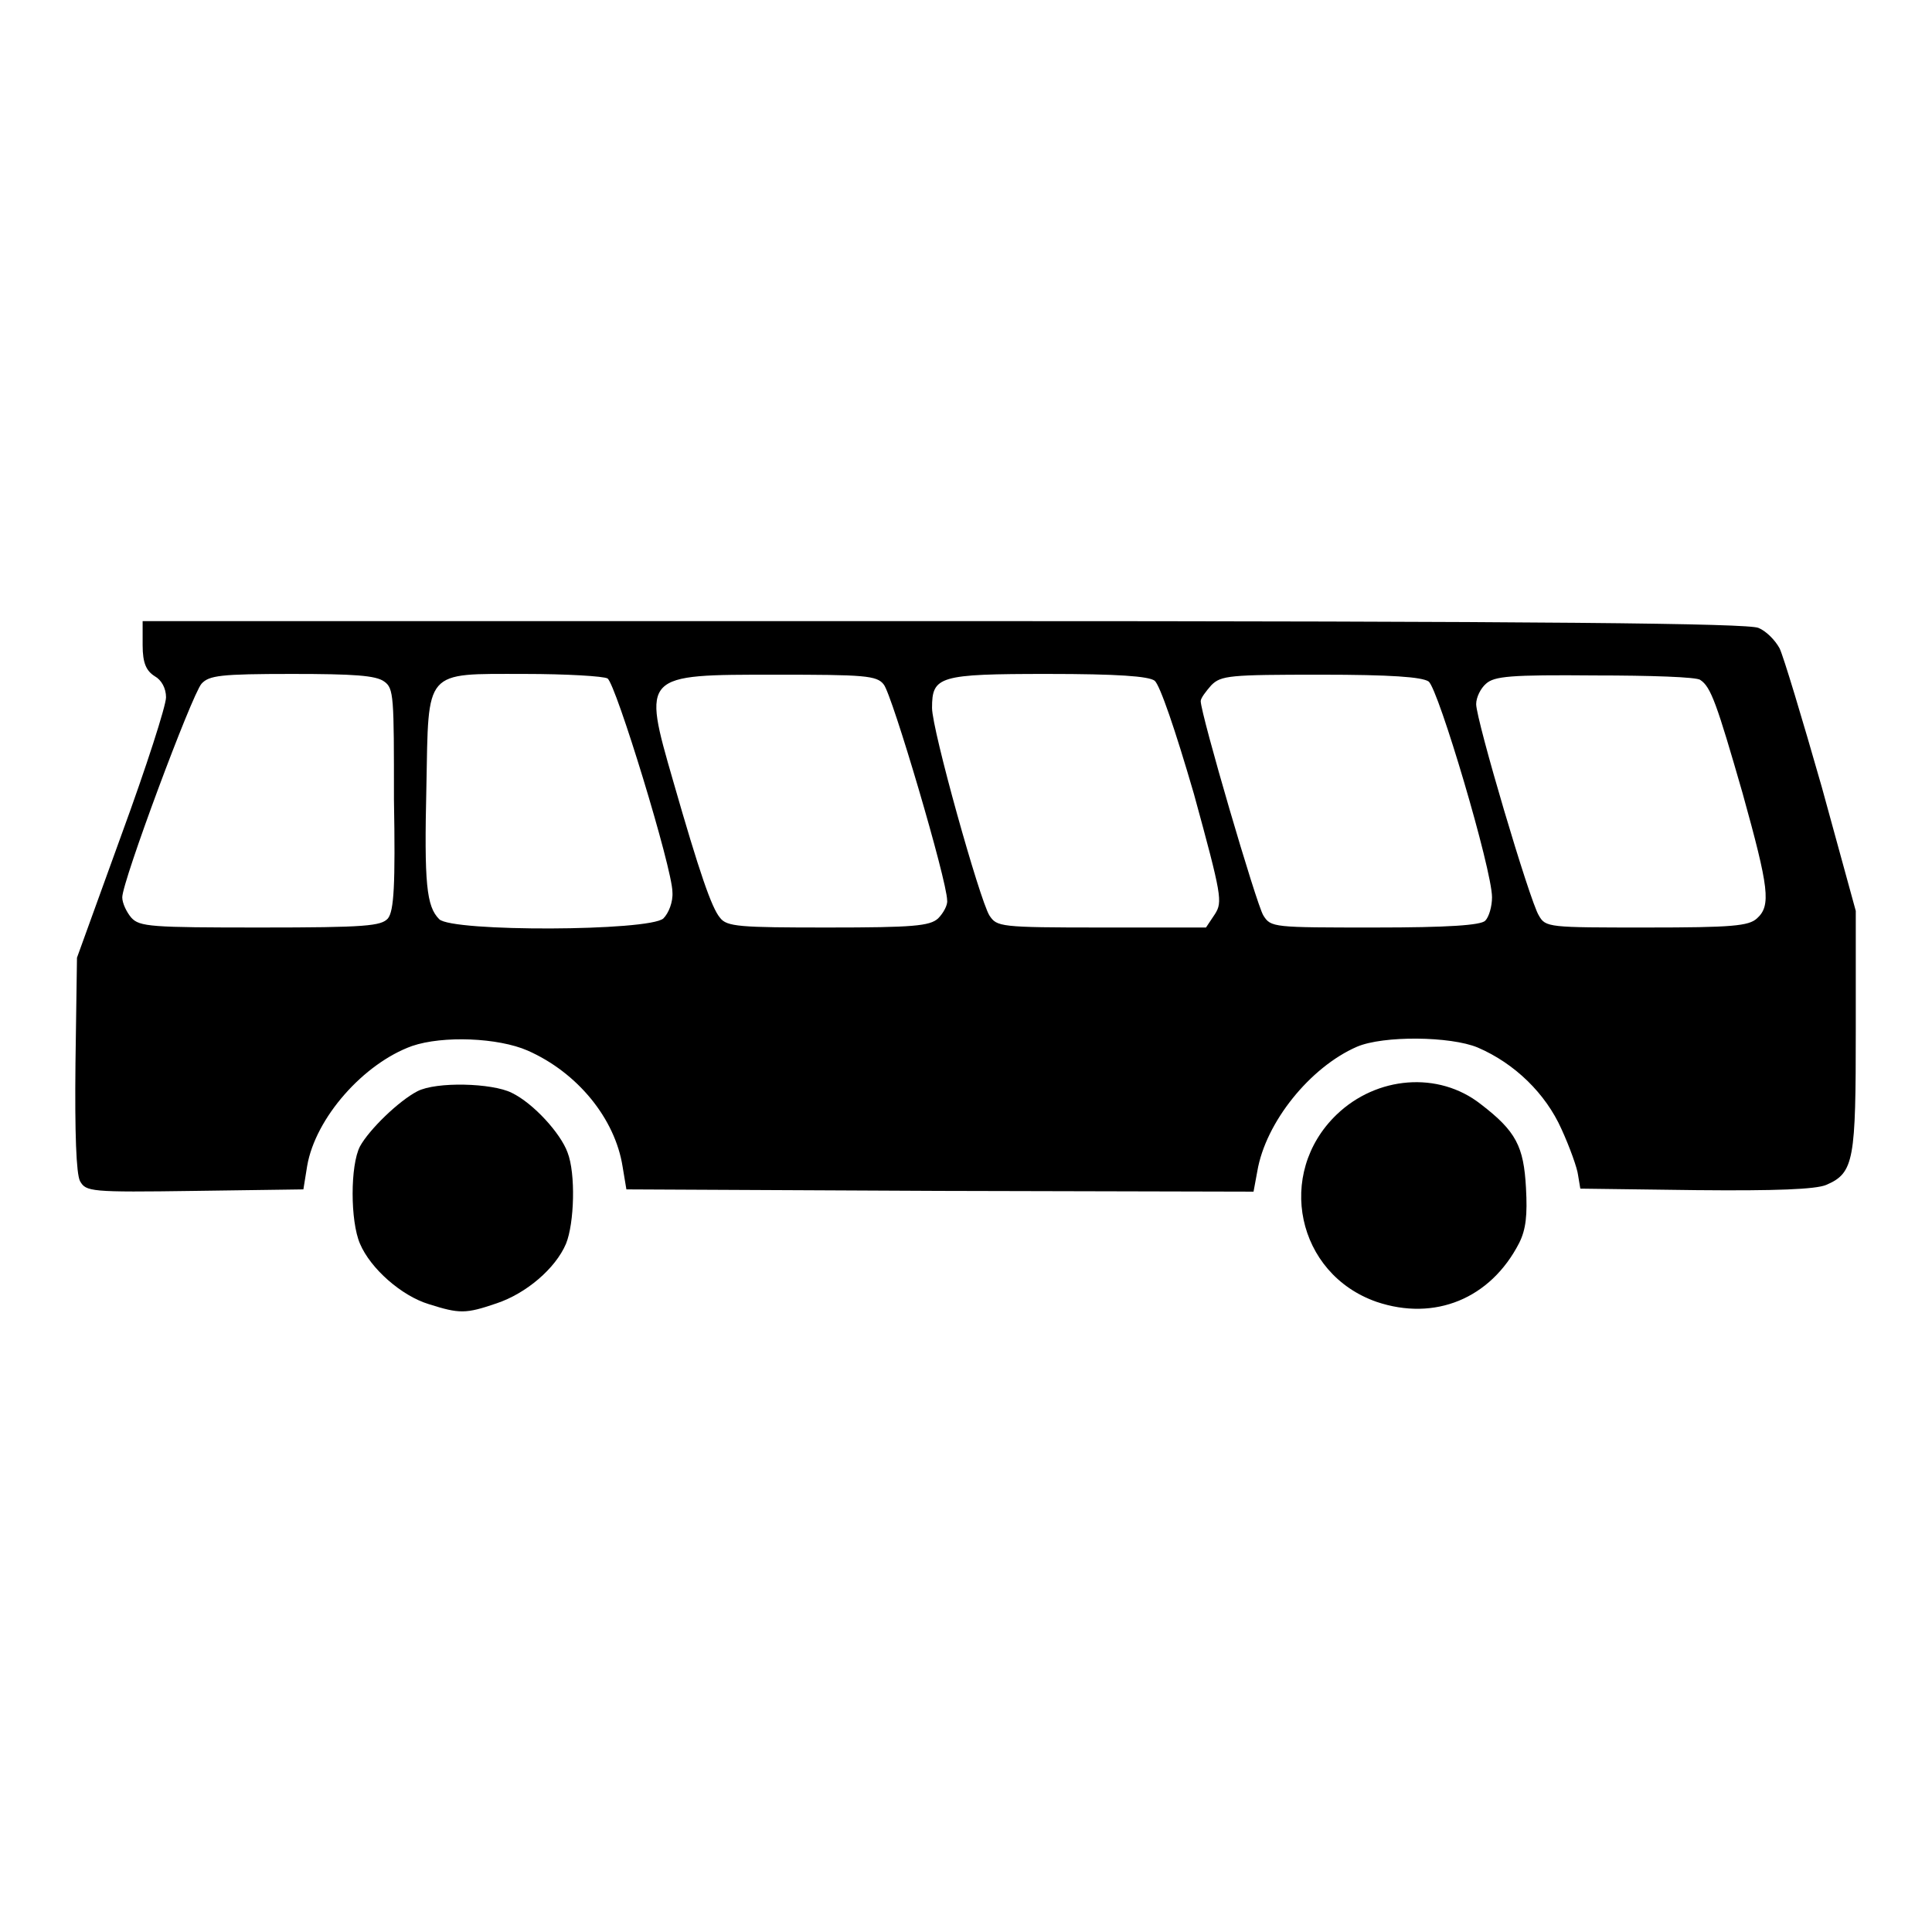
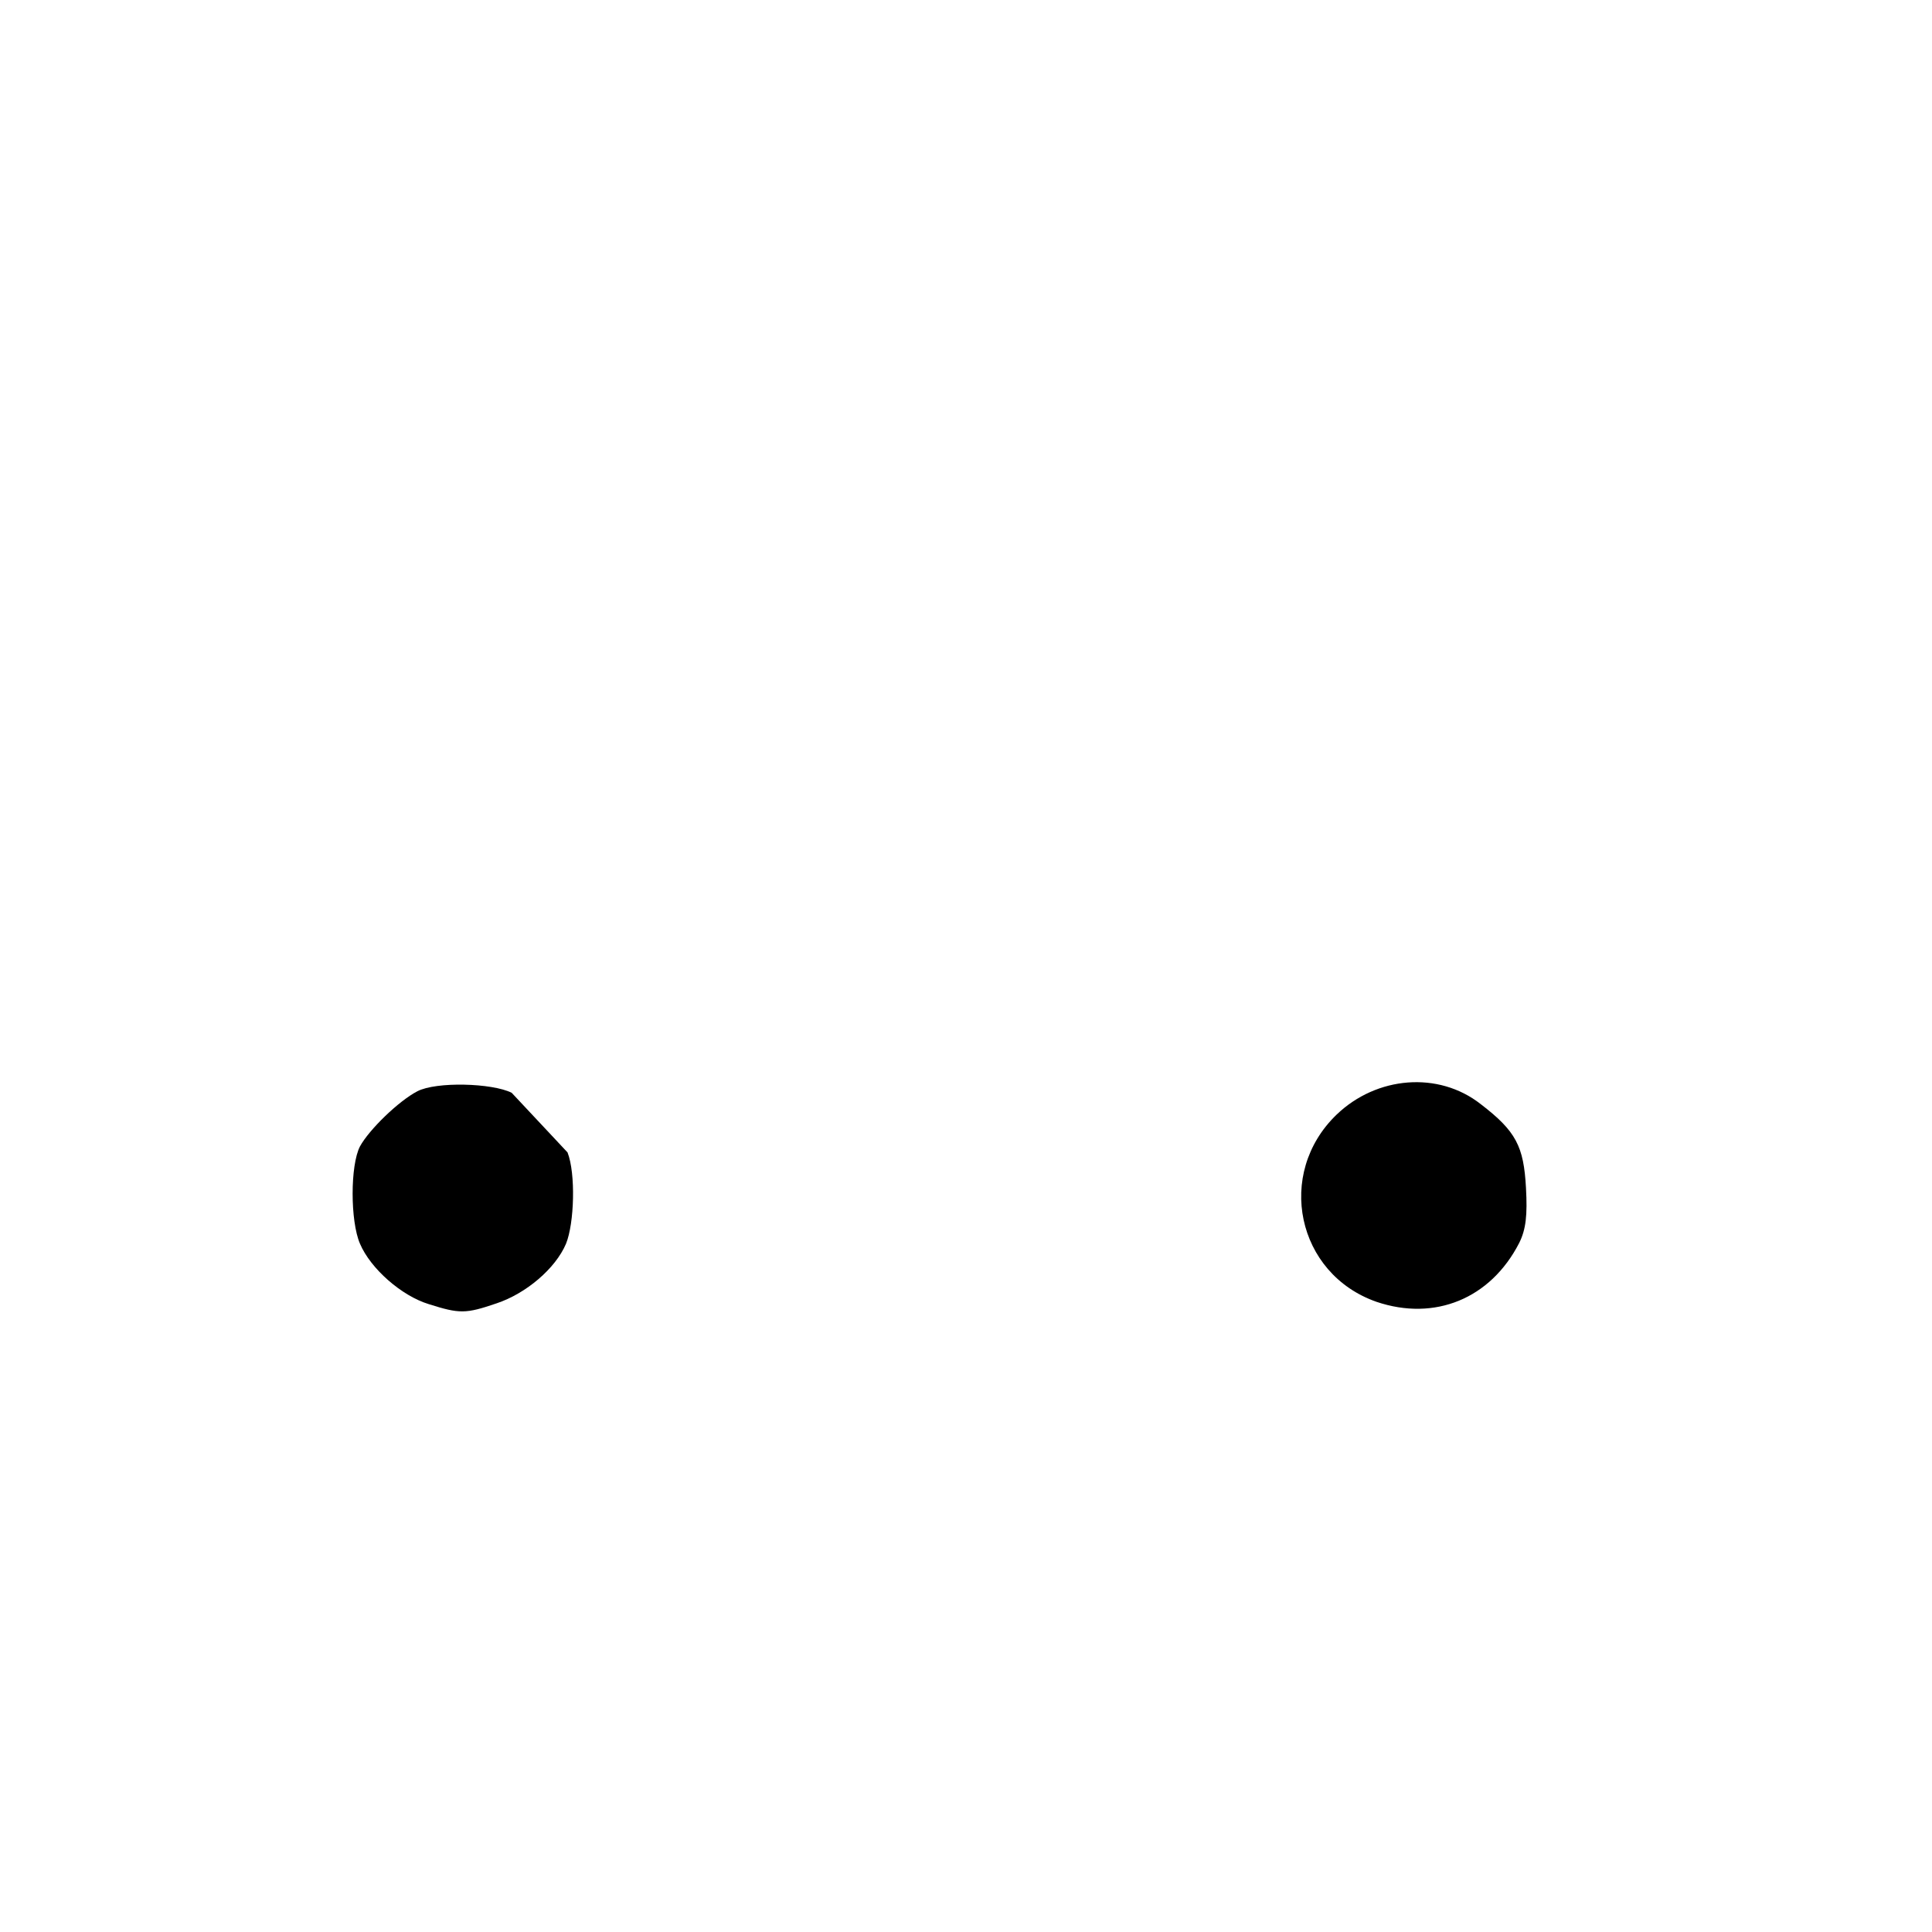
<svg xmlns="http://www.w3.org/2000/svg" version="1.1" x="0px" y="0px" viewBox="0 0 256 256" enable-background="new 0 0 256 256" xml:space="preserve">
  <g>
    <g>
-       <path fill="#000000" d="M67.8,144.8c-2.6-1.3-10-1.5-12.5-0.2c-2.5,1.3-6.4,5.1-7.6,7.3c-1.3,2.5-1.3,9.9,0,12.9c1.4,3.3,5.5,6.9,9.1,8l0,0c4.1,1.3,4.9,1.3,9-0.1c3.9-1.3,7.8-4.6,9.2-7.9c1.1-2.7,1.3-9.3,0.2-12.1C74.3,150.2,70.7,146.2,67.8,144.8z" />
-       <path fill="#000000" d="M241.4,104.3c-2.6-9.1-5.1-17.4-5.6-18.4c-0.6-1.1-1.8-2.3-2.8-2.7c-1.4-0.6-27.2-0.9-107.8-0.9H18.9v3.2c0,2.4,0.5,3.4,1.6,4.1c0.9,0.5,1.5,1.6,1.5,2.8c0,1.1-2.6,9.2-5.9,18.2l-5.9,16.3L10,140.9c-0.1,9.3,0.1,14.6,0.6,15.6l0,0c0.8,1.4,1.3,1.5,15.2,1.3l14.4-0.2l0.5-3.1c1.1-6.4,7.5-13.6,13.9-15.9c4.1-1.4,11.4-1.1,15.3,0.6c6.6,2.9,11.6,9,12.6,15.4l0.5,3l41.5,0.2l41.6,0.1l0.5-2.7c1.1-6.5,7-13.8,13.2-16.5c3.5-1.5,12.4-1.4,16,0.1c4.9,2.1,9,6.1,11.1,10.8c1.1,2.4,2.1,5.2,2.2,6.1l0.3,1.8l15.4,0.2c10.4,0.1,15.8-0.1,17.2-0.7c3.7-1.6,3.9-3.3,3.9-20.6v-15.7L241.4,104.3z M51.4,121.7c-0.9,1-2.9,1.2-16.9,1.2c-14.5,0-16-0.1-17.1-1.3c-0.6-0.7-1.2-1.9-1.2-2.7c0-2.1,9.2-26.8,10.5-28.3c1-1.1,2.5-1.3,12-1.3c8.2,0,11.1,0.2,12.2,1c1.3,0.9,1.3,2,1.3,15.6C52.4,117.3,52.2,120.7,51.4,121.7z M87.9,121.7c-1.9,1.7-28,1.8-29.7,0.1c-1.7-1.7-2-4.7-1.7-17.6c0.3-15.6-0.4-14.9,13-14.9c5.6,0,10.5,0.3,11,0.6c1.1,0.7,8.6,25.2,8.6,28.3C89.2,119.5,88.6,121,87.9,121.7z M124.3,121.7L124.3,121.7c-1.1,1-3.3,1.2-14.6,1.2c-11.7,0-13.4-0.1-14.3-1.3c-1.1-1.3-2.7-5.9-6.2-18.1c-4.1-14.2-4.1-14.1,13.6-14.1c11.7,0,13.4,0.1,14.3,1.3c1.1,1.3,8.4,26,8.4,28.6C125.6,119.9,125,121,124.3,121.7z M161,121.1L161,121.1l-1.2,1.8h-13.8c-13.6,0-13.9-0.1-14.9-1.6c-1.3-2.1-7.6-24.6-7.6-27.5c0-4.2,0.9-4.5,15.3-4.5c9.3,0,13.4,0.3,14.2,0.9c0.7,0.6,2.7,6.4,5.2,15C161.9,118.7,162,119.5,161,121.1z M196.8,122c-0.6,0.6-4.9,0.9-14.6,0.9c-13.5,0-13.8,0-14.8-1.6c-0.9-1.4-8.3-26.7-8.3-28.4c0-0.4,0.7-1.3,1.4-2.1c1.3-1.3,2.4-1.4,14.5-1.4c9.3,0,13.4,0.3,14.3,0.9c1.3,1,8.4,24.9,8.4,28.6C197.7,120.1,197.3,121.5,196.8,122z M232.8,121.7c-1.1,1-3.3,1.2-14.6,1.2c-13,0-13.4,0-14.3-1.6c-1.2-1.9-8.3-25.9-8.3-28c0-0.9,0.6-2.1,1.3-2.7c1.1-1,3.2-1.2,14.5-1.1c7.2,0,13.5,0.2,13.9,0.6c1.4,0.9,2.2,3.2,5.6,15C234.4,117.7,234.7,120,232.8,121.7z" />
+       <path fill="#000000" d="M67.8,144.8c-2.6-1.3-10-1.5-12.5-0.2c-2.5,1.3-6.4,5.1-7.6,7.3c-1.3,2.5-1.3,9.9,0,12.9c1.4,3.3,5.5,6.9,9.1,8l0,0c4.1,1.3,4.9,1.3,9-0.1c3.9-1.3,7.8-4.6,9.2-7.9c1.1-2.7,1.3-9.3,0.2-12.1z" />
      <path fill="#000000" d="M196.2,146.3c-5.6-4.4-13.8-3.7-19.1,1.4c-8.1,7.8-5.3,21.1,5.3,24.8c7.7,2.6,15.1-0.4,18.9-7.8c0.9-1.8,1.1-3.7,0.9-7.3C201.9,151.9,200.9,149.9,196.2,146.3z" />
    </g>
  </g>
</svg>